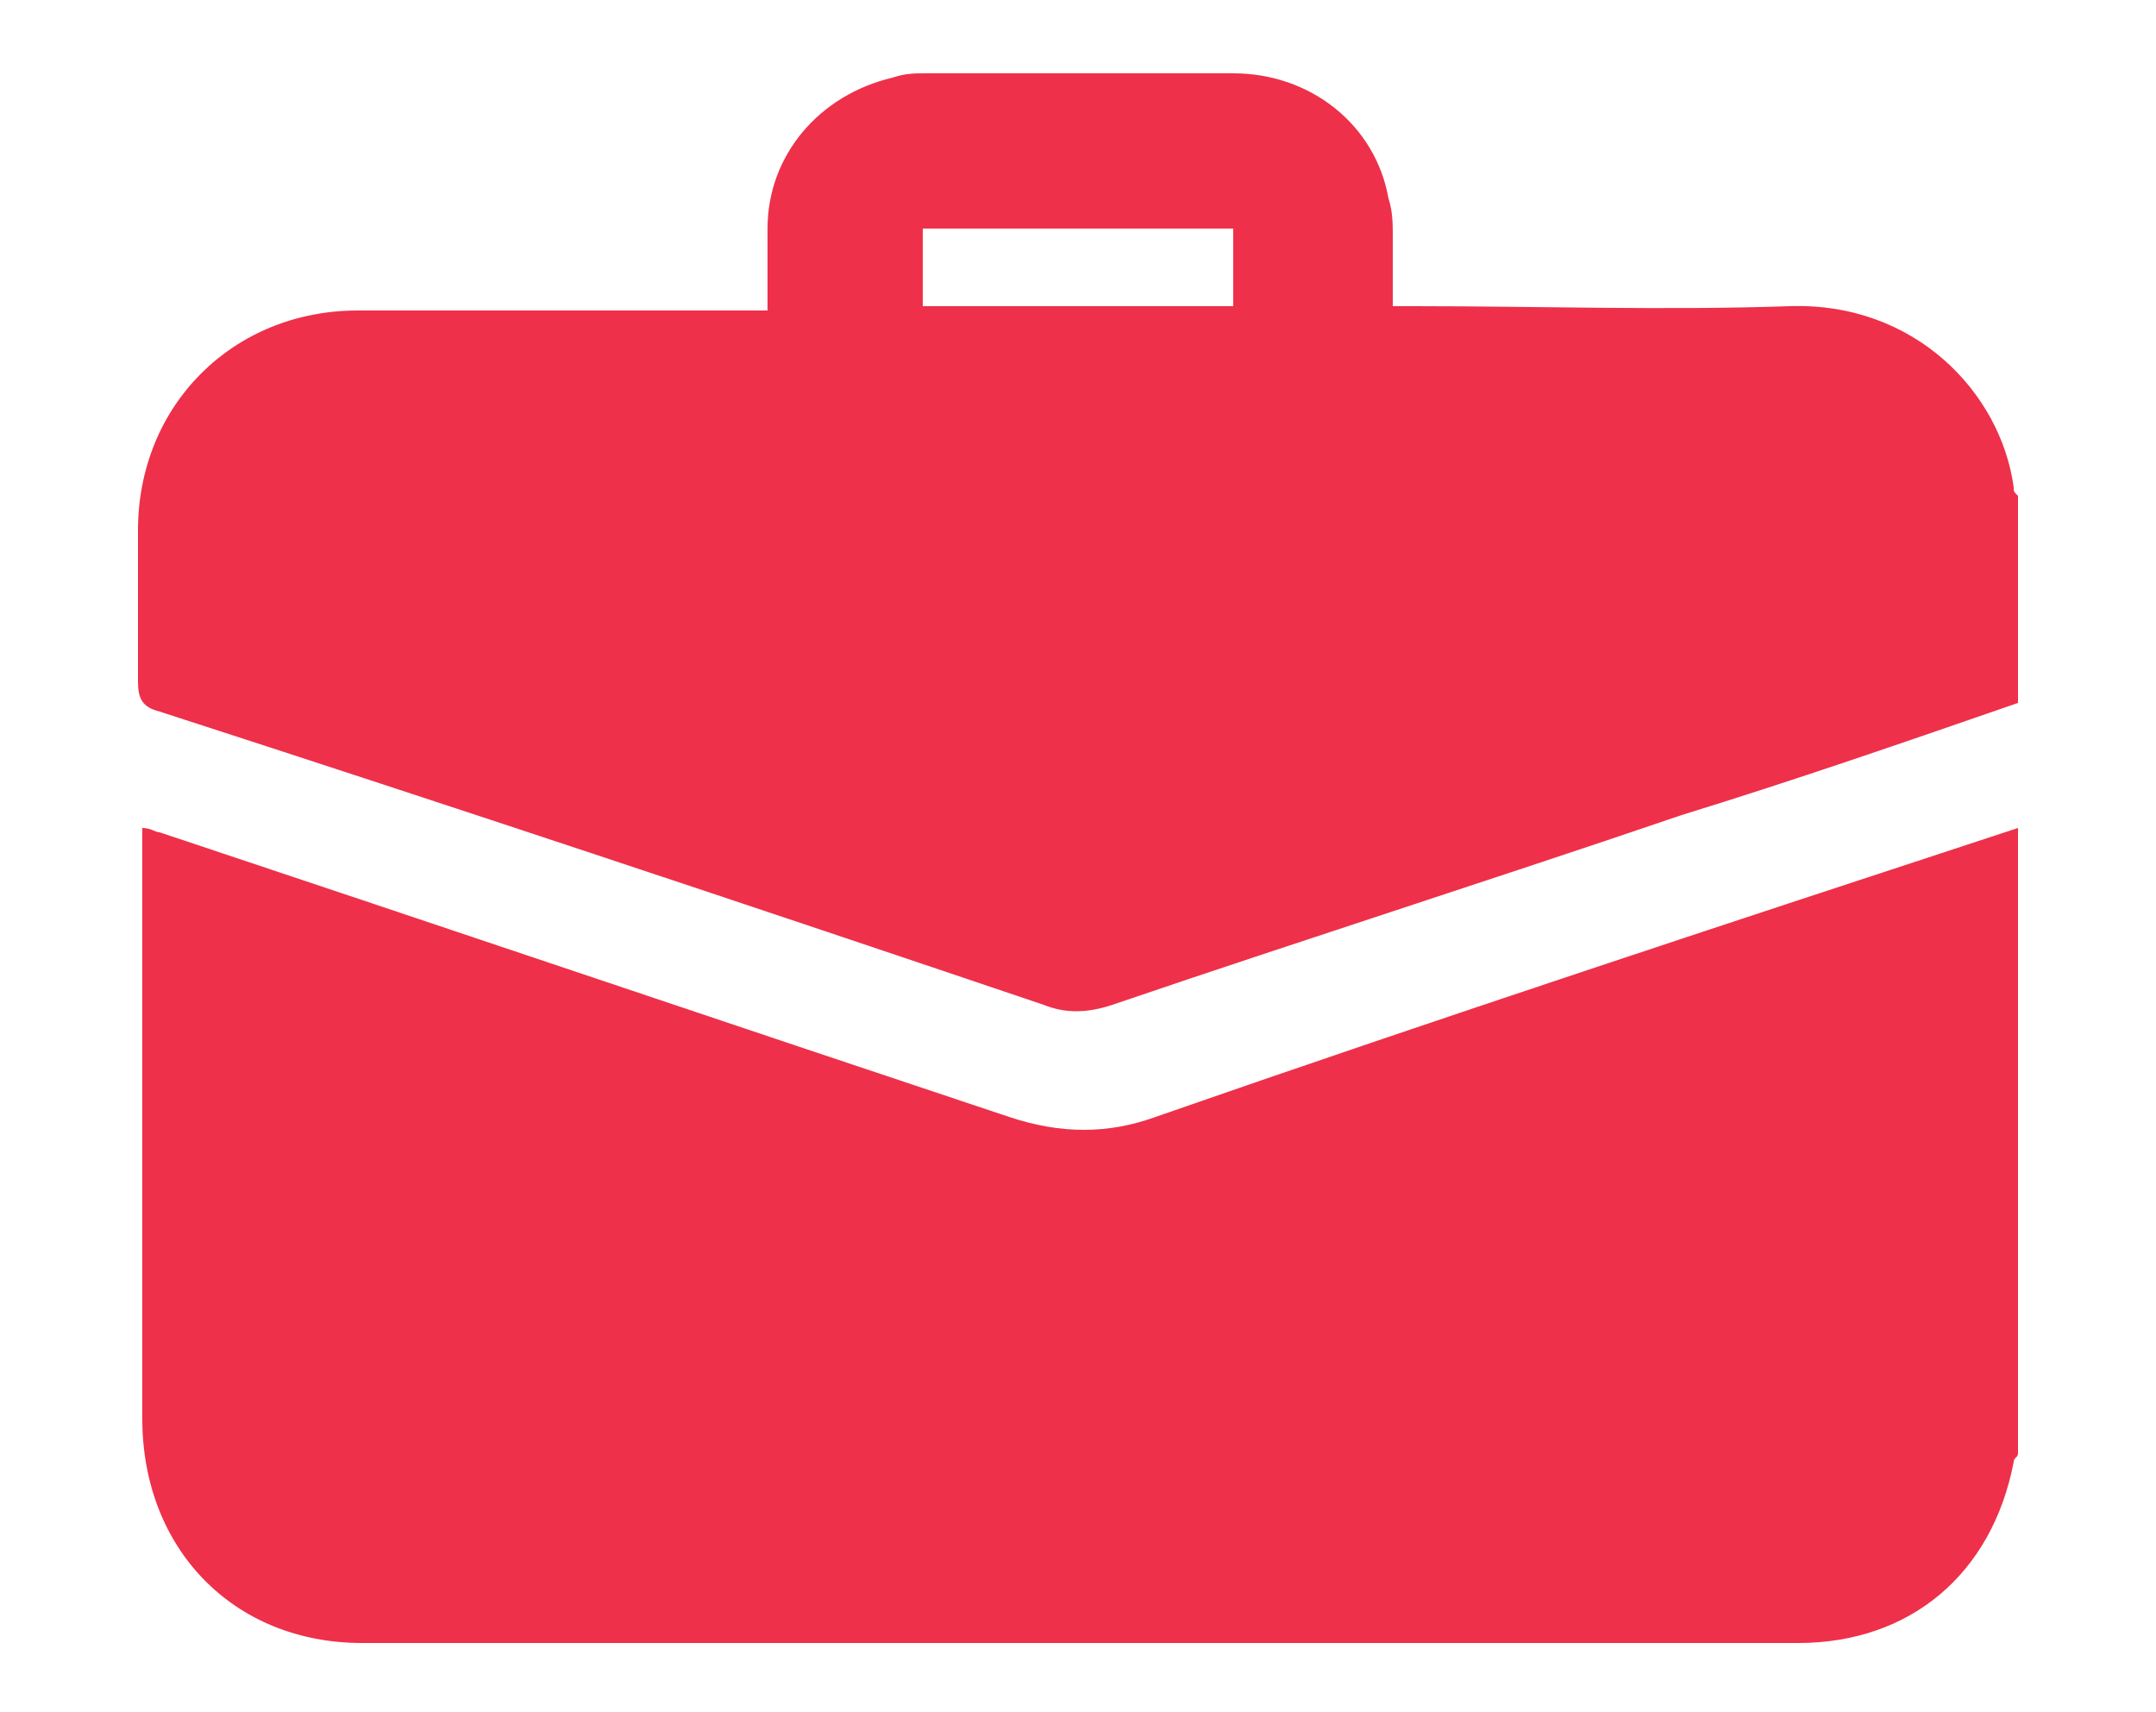
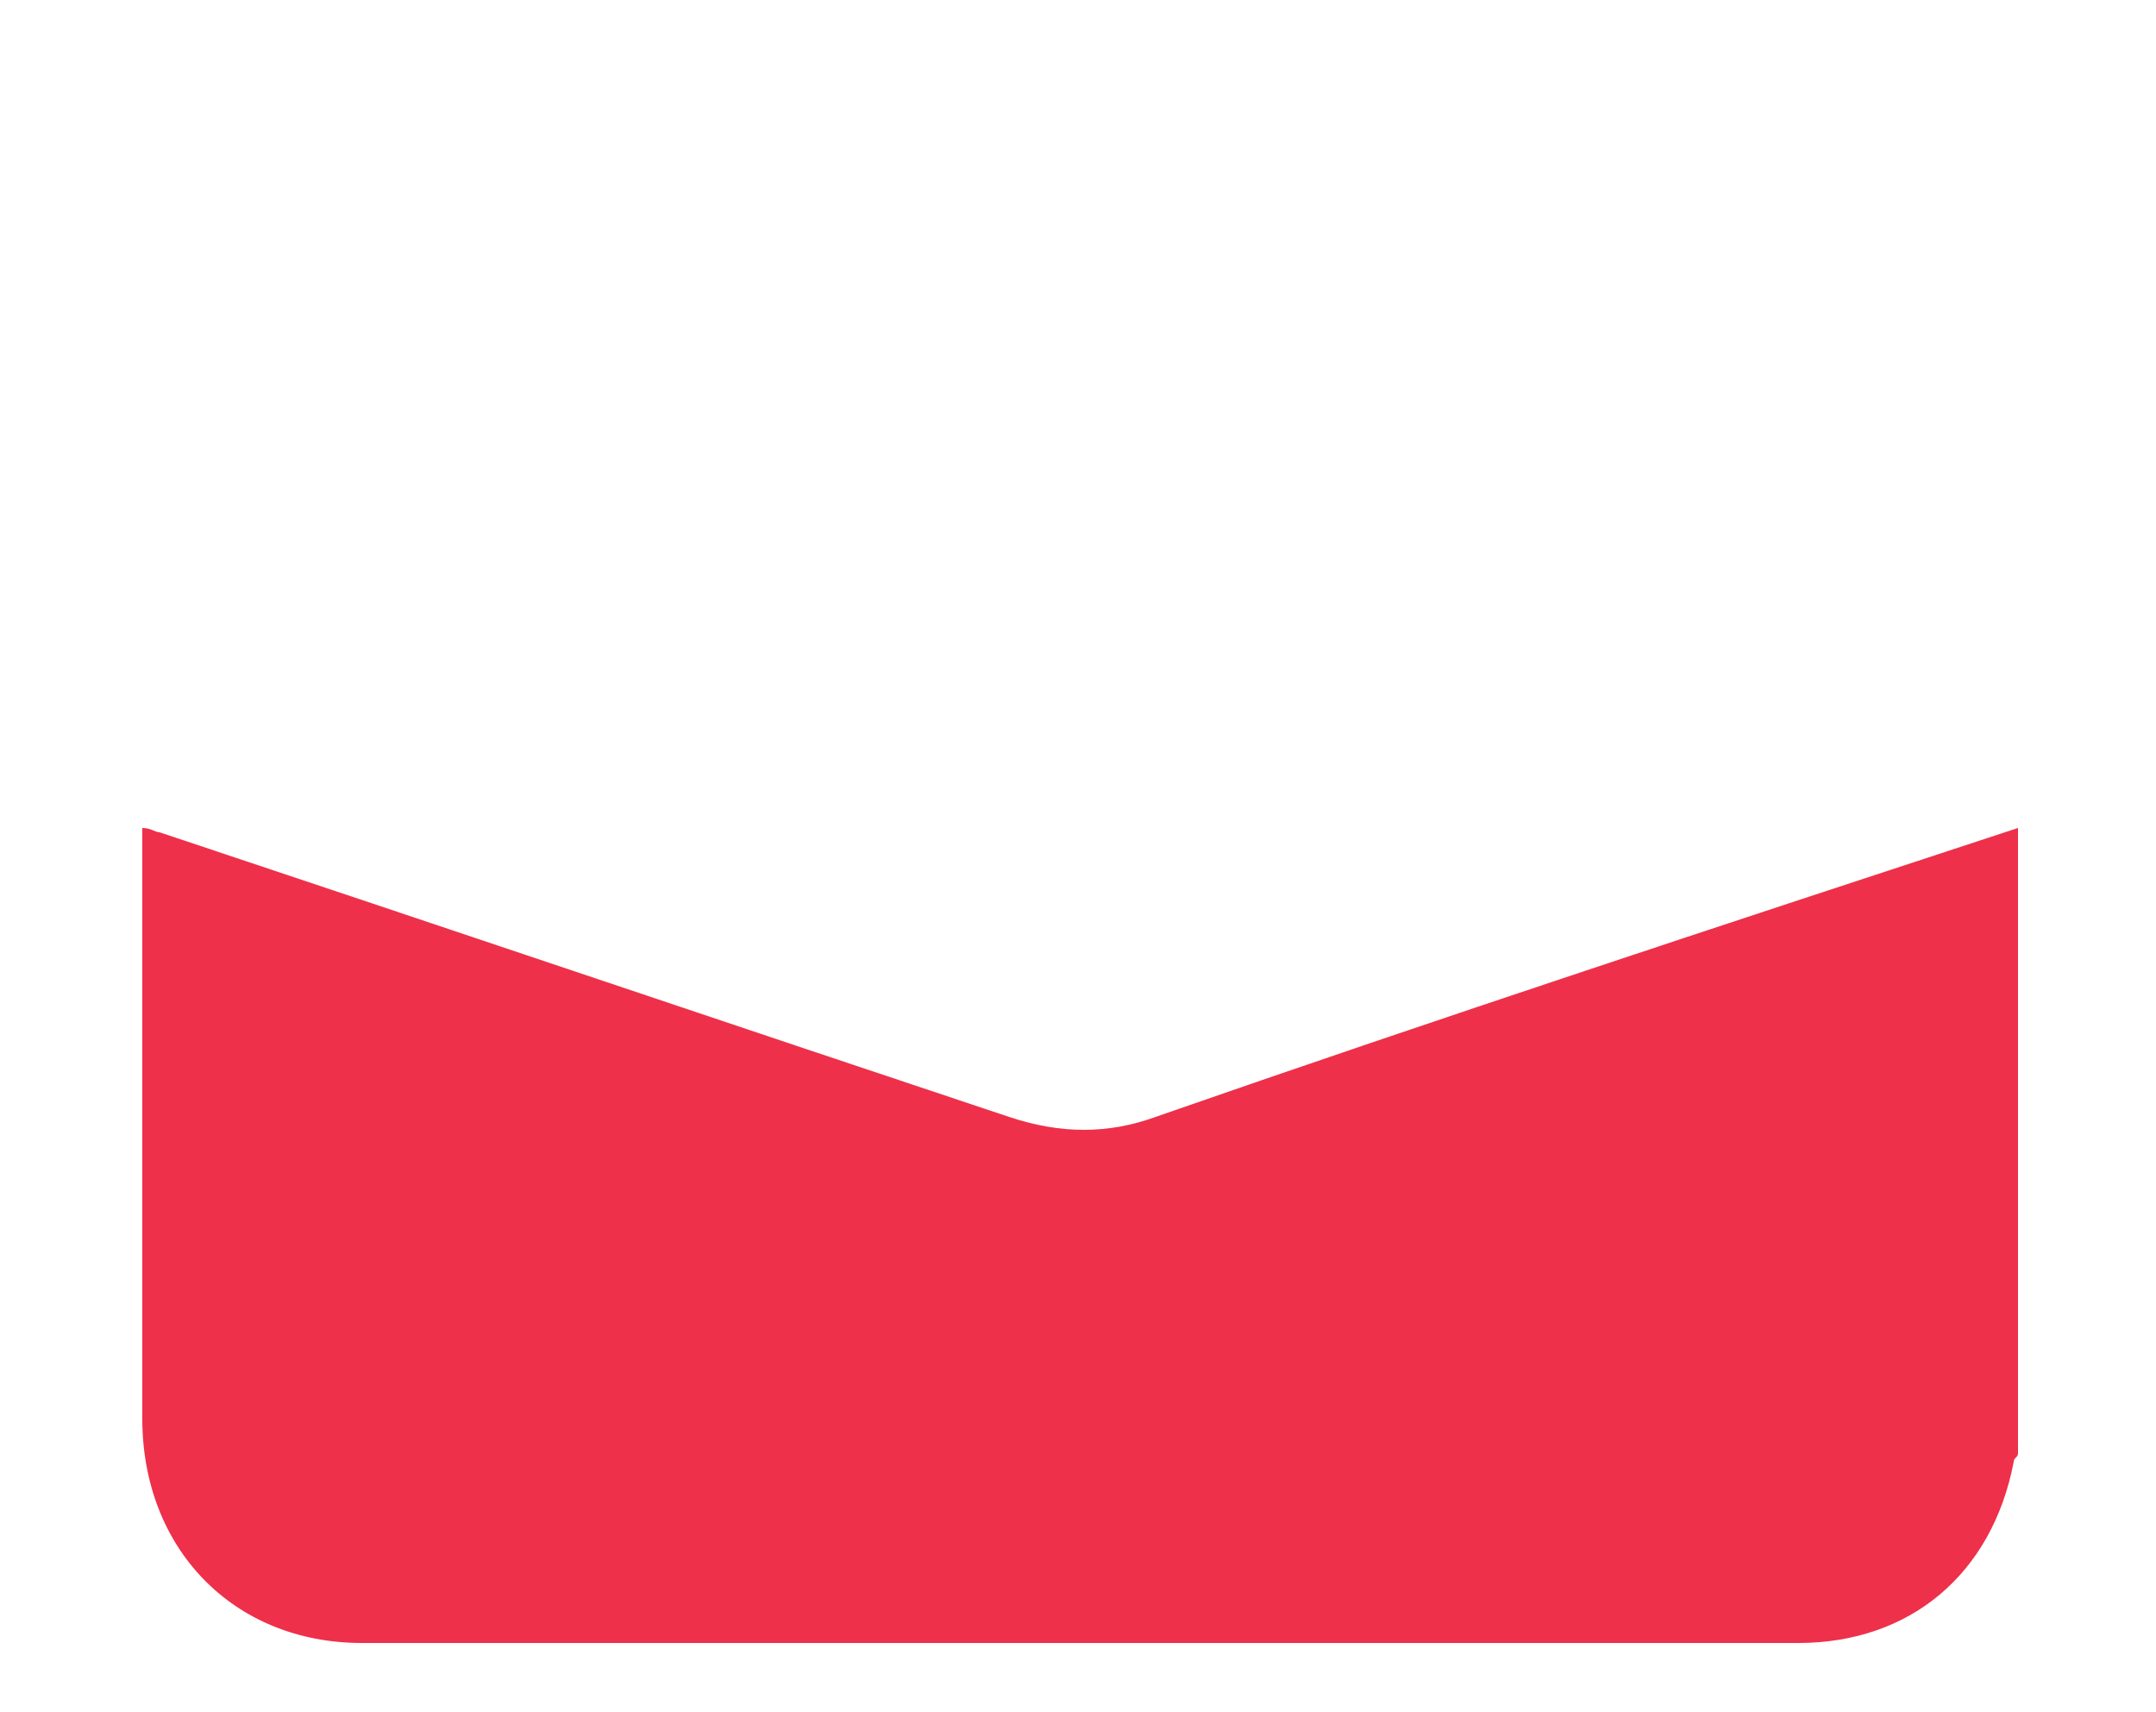
<svg xmlns="http://www.w3.org/2000/svg" version="1.1" id="Layer_1" x="0px" y="0px" viewBox="0 0 50 39.7" style="enable-background:new 0 0 50 39.7;" xml:space="preserve">
  <style type="text/css">
	.st0{fill:#EE304A;}
</style>
  <g>
    <path class="st0" d="M46.8,19.2c0,4.8,0,9.6,0,14.5c0,0.1-0.1,0.1-0.1,0.2c-0.5,2.6-2.4,4.2-5,4.2c-11.1,0-22.2,0-33.3,0   c-3,0-5.1-2.2-5.1-5.2c0-4.4,0-8.8,0-13.2c0-0.1,0-0.3,0-0.5c0.2,0,0.3,0.1,0.4,0.1c6.6,2.2,13.1,4.4,19.7,6.6   c1.2,0.4,2.3,0.4,3.4,0C33.4,23.6,40.1,21.4,46.8,19.2z" />
-     <path class="st0" d="M46.8,16.3c-2.6,0.9-5.2,1.8-7.8,2.6c-4.4,1.5-8.8,2.9-13.2,4.4c-0.6,0.2-1.1,0.2-1.6,0   c-6.8-2.3-13.7-4.6-20.5-6.8c-0.4-0.1-0.5-0.3-0.5-0.7c0-1.2,0-2.4,0-3.5c0-2.9,2.2-5.1,5.1-5.1c3,0,5.9,0,8.9,0c0.2,0,0.3,0,0.6,0   c0-0.7,0-1.3,0-1.9c0-1.7,1.2-3.1,2.9-3.5c0.3-0.1,0.5-0.1,0.8-0.1c2.4,0,4.7,0,7.1,0c1.8,0,3.3,1.2,3.6,2.9   c0.1,0.3,0.1,0.6,0.1,0.9c0,0.5,0,1,0,1.6c0.2,0,0.4,0,0.5,0c2.9,0,5.8,0.1,8.7,0c2.9-0.1,4.9,2,5.2,4.2c0,0.1,0,0.1,0.1,0.2   C46.8,13.1,46.8,14.7,46.8,16.3z M21.4,7.1c2.4,0,4.8,0,7.2,0c0-0.6,0-1.2,0-1.8c-2.4,0-4.8,0-7.2,0C21.4,5.9,21.4,6.5,21.4,7.1z" />
  </g>
</svg>